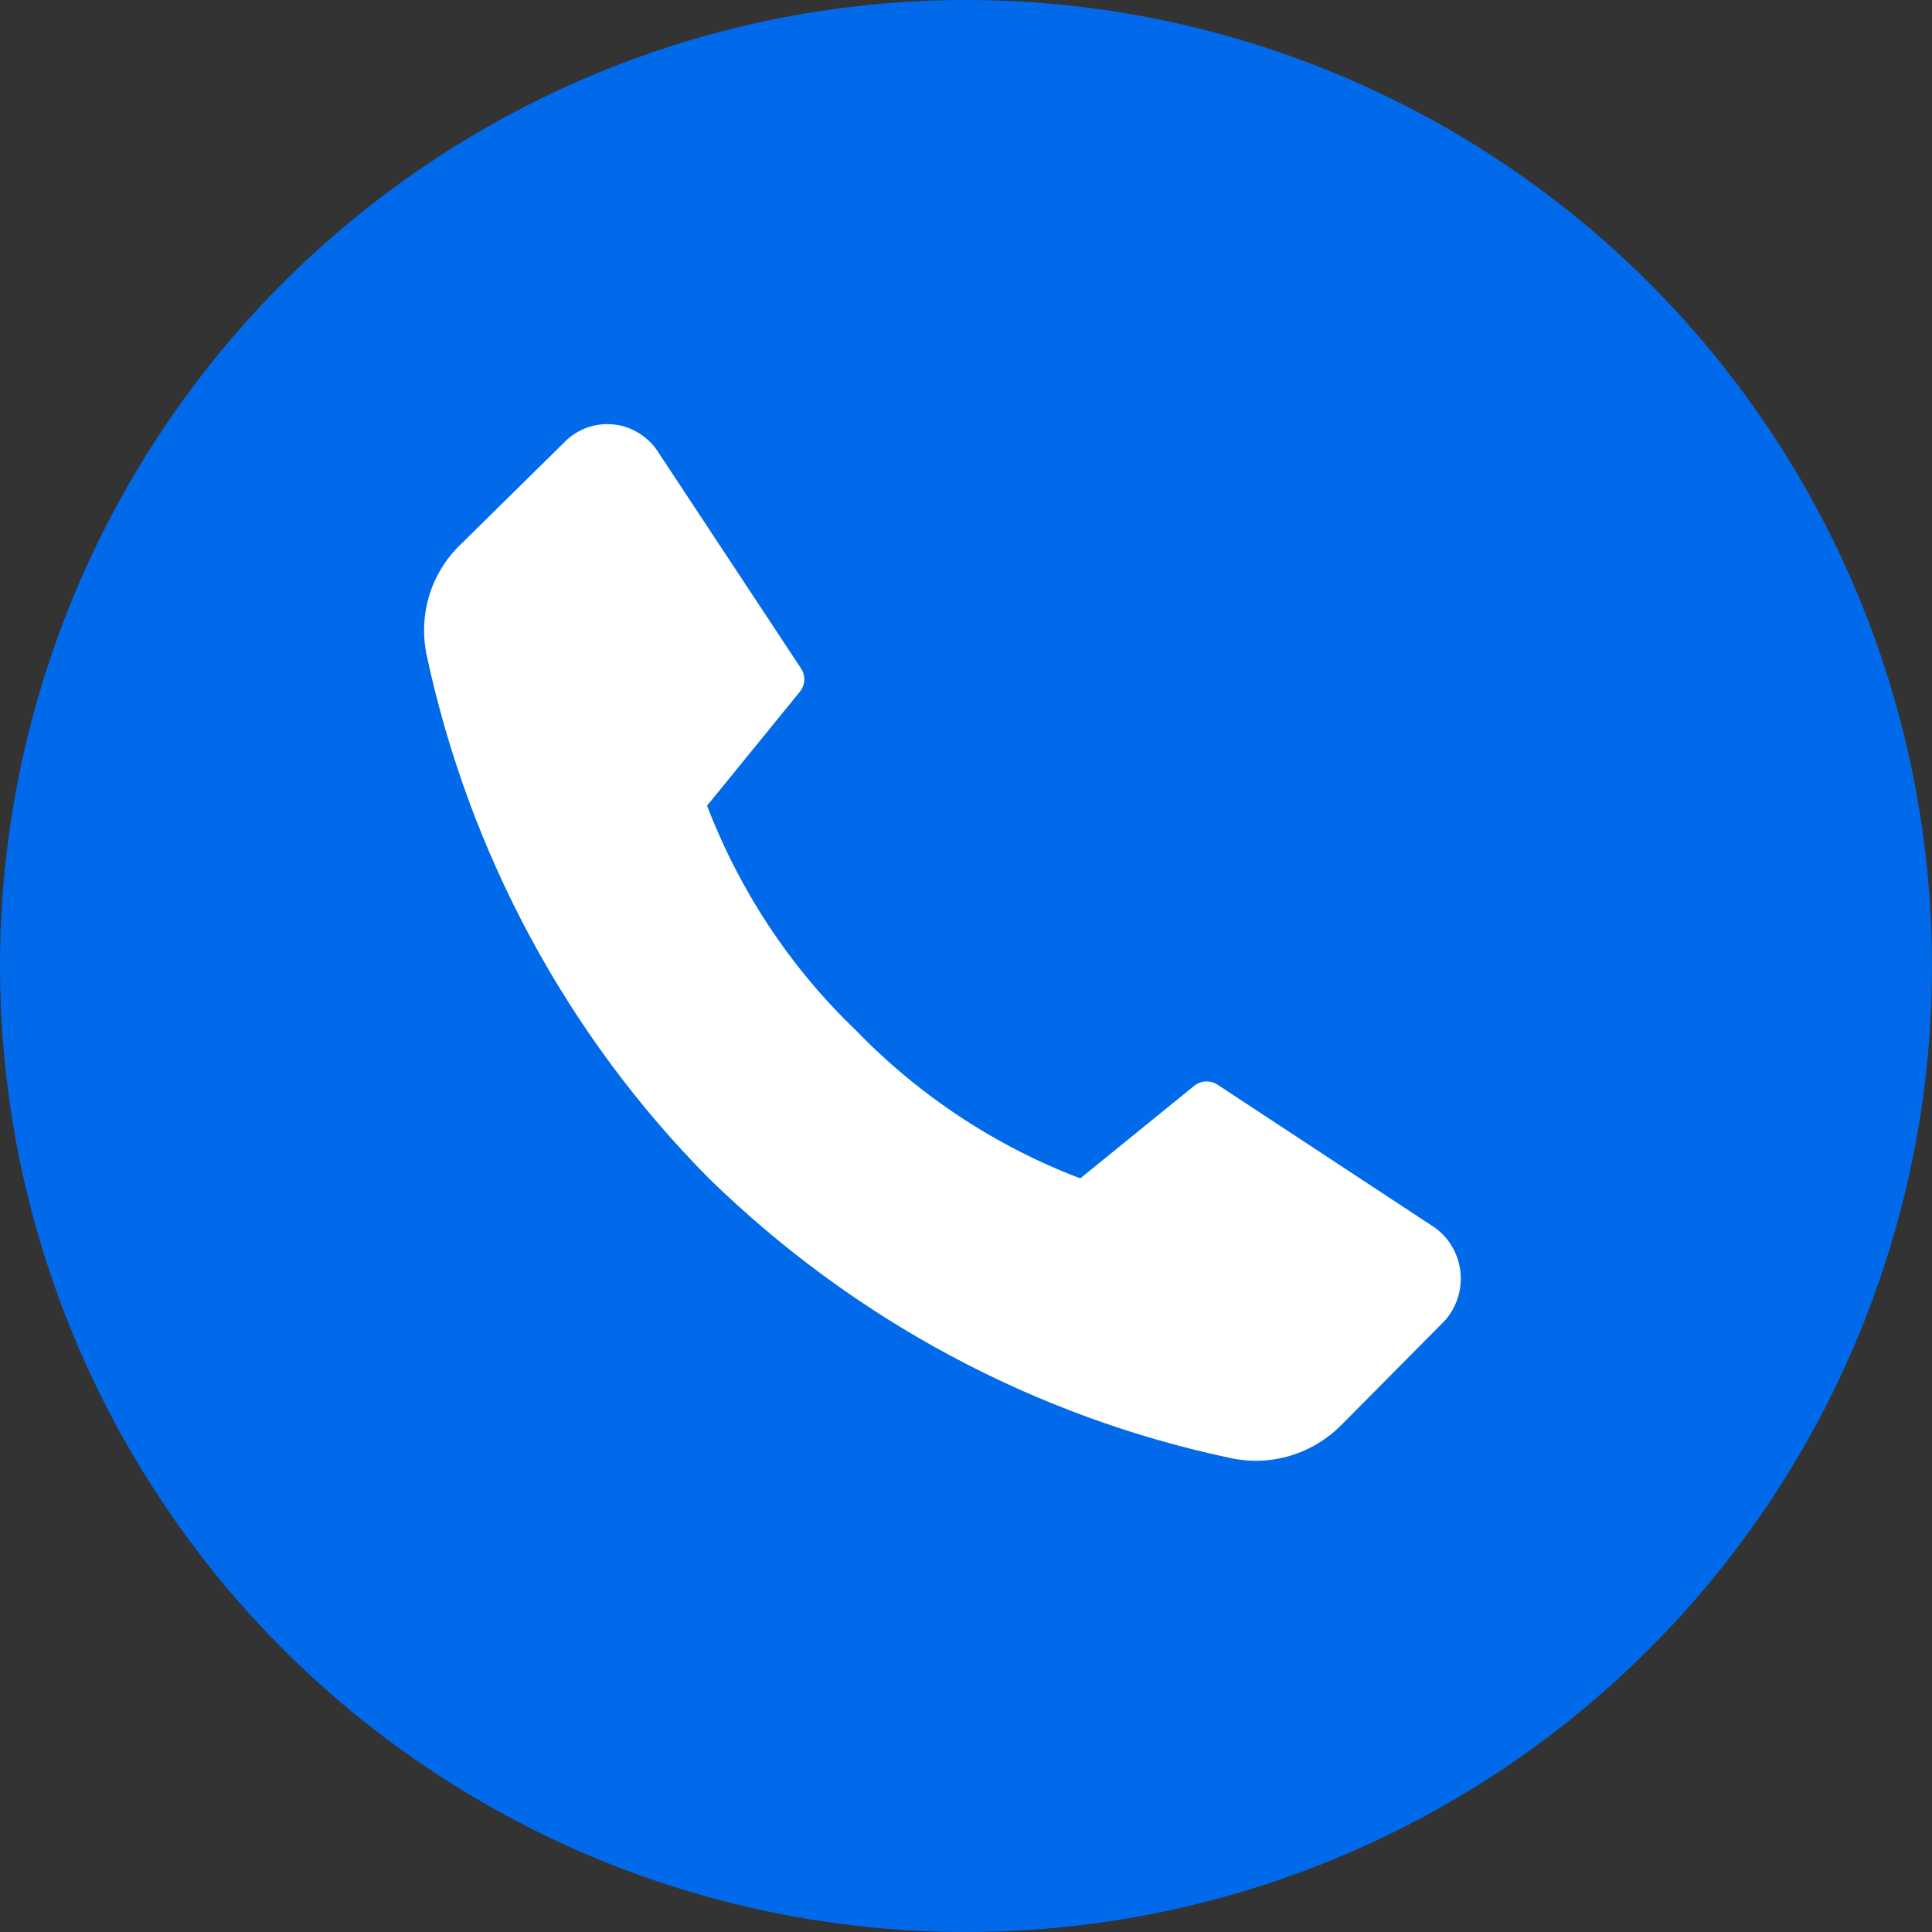
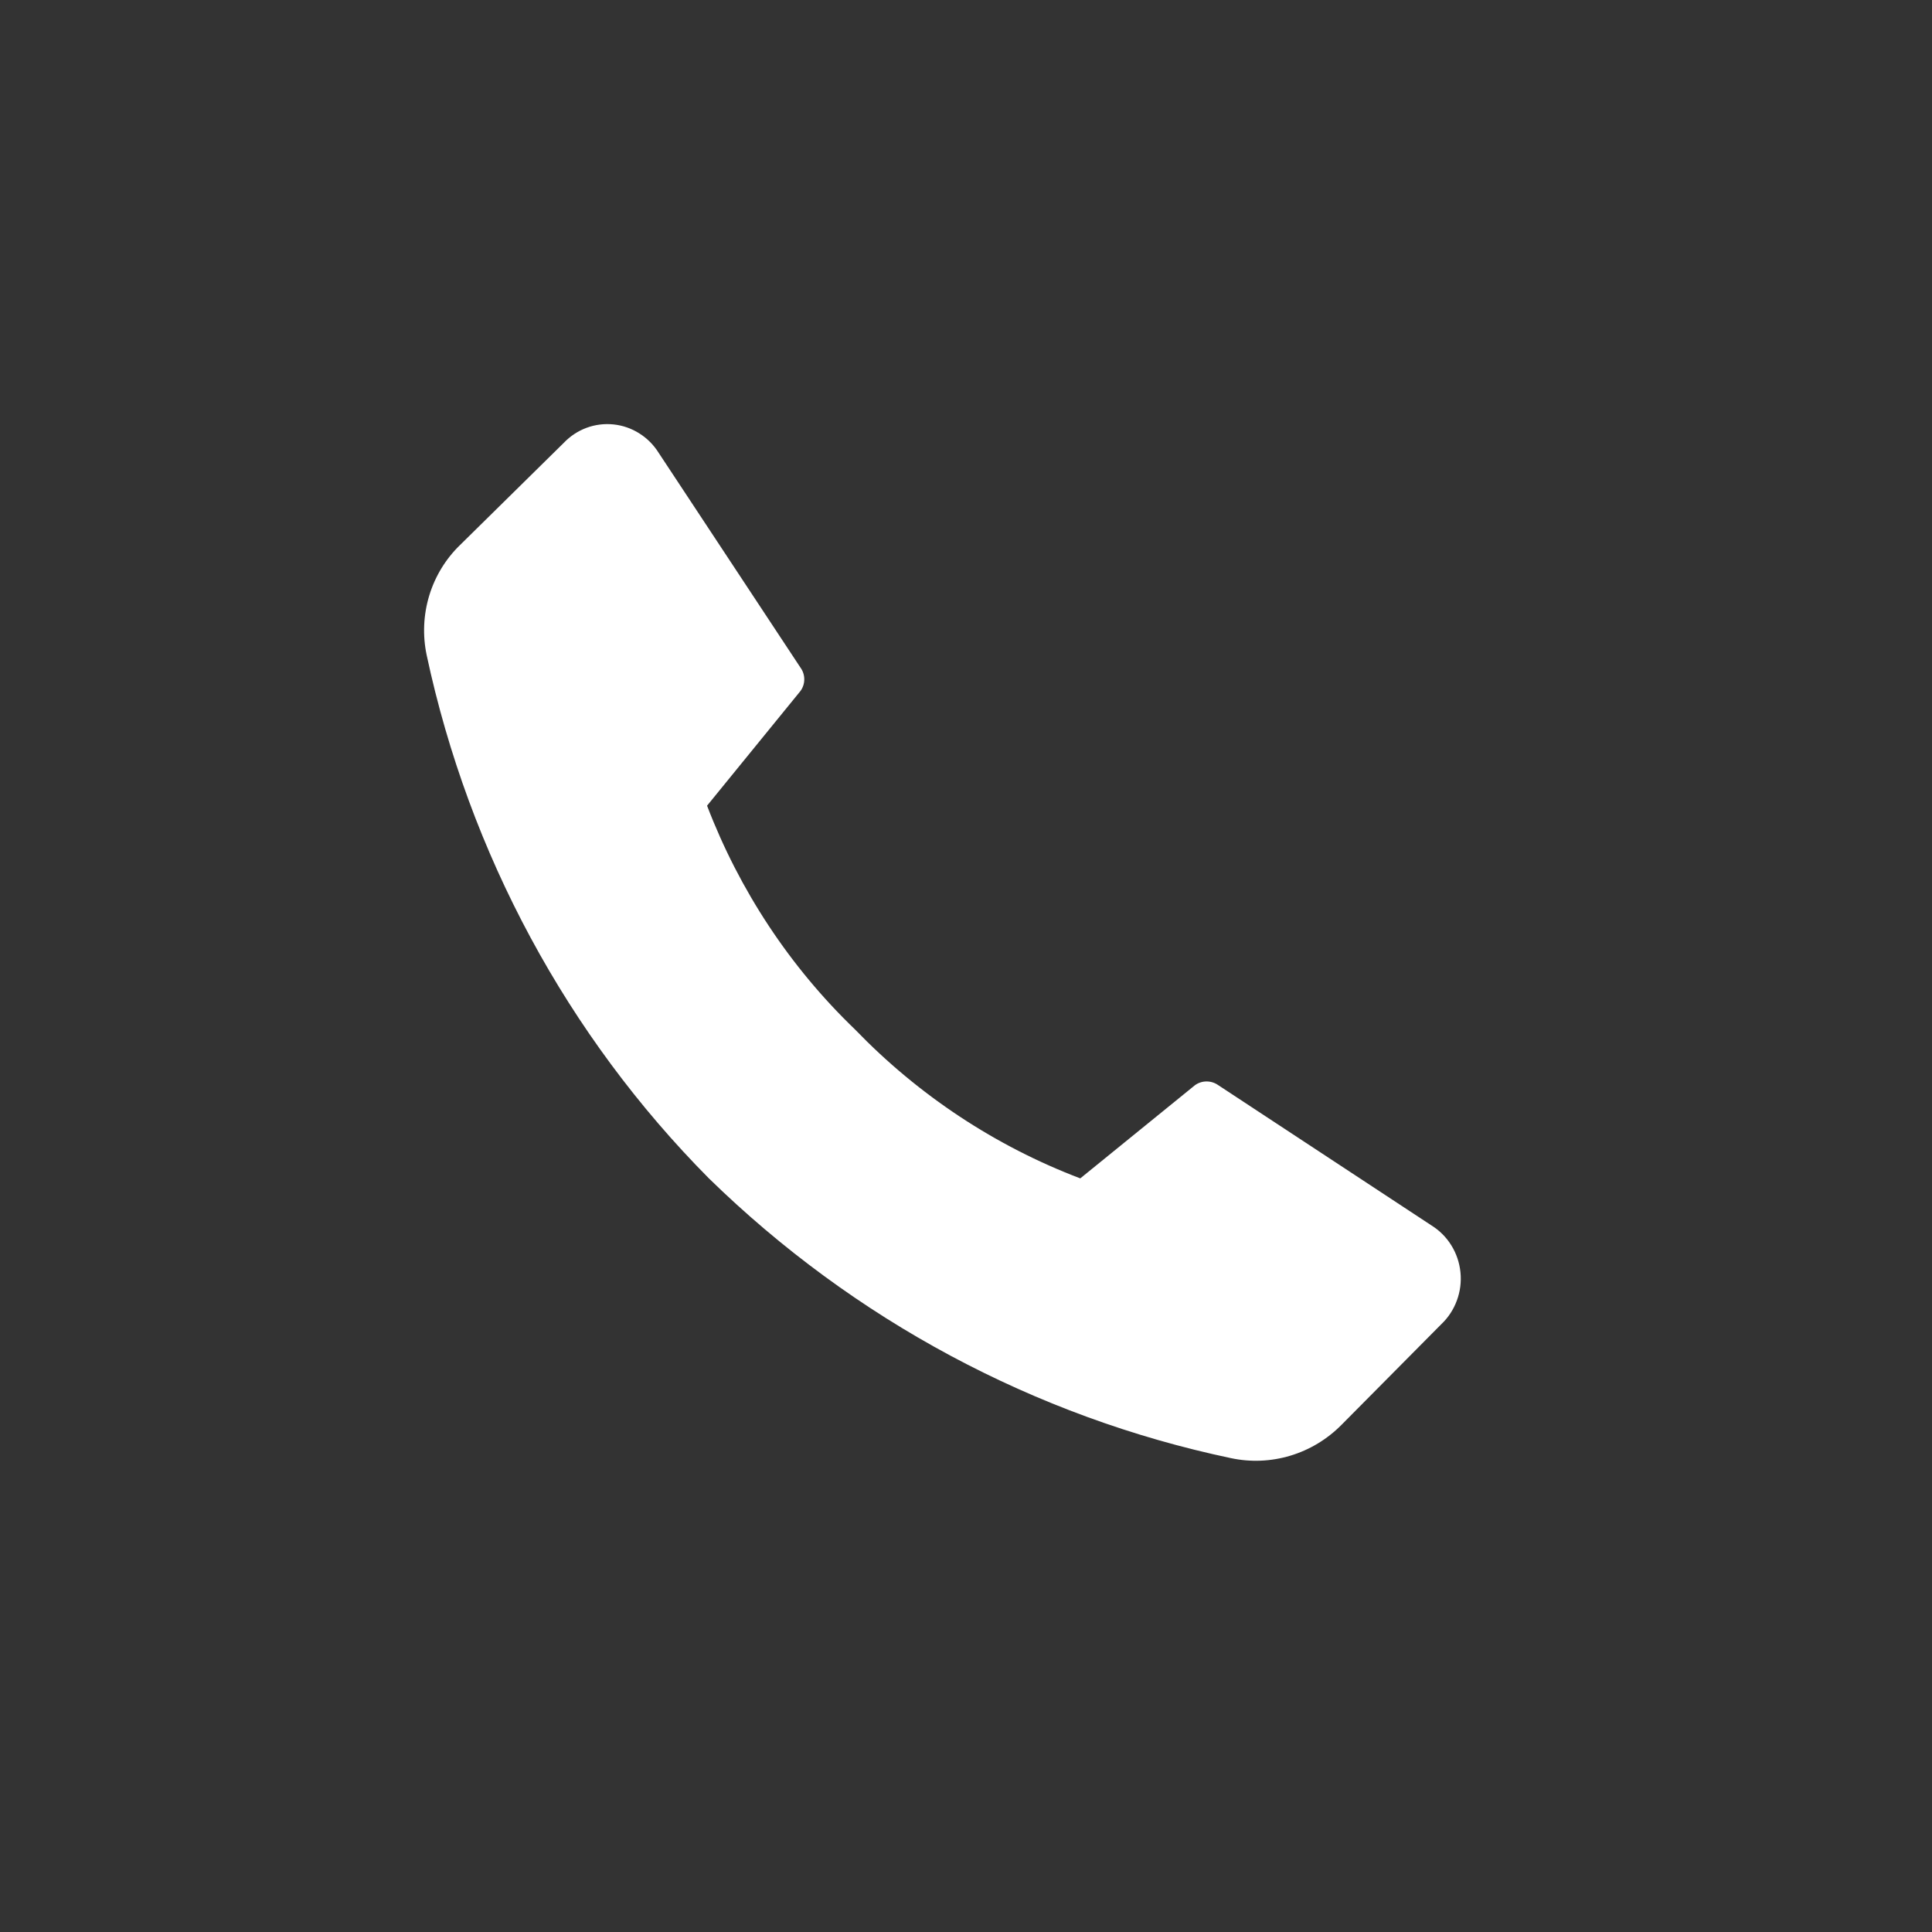
<svg xmlns="http://www.w3.org/2000/svg" width="41" height="41" viewBox="0 0 41 41" fill="none">
  <rect x="0" y="0" width="41" height="41" fill="#333333" stroke="none" />
-   <circle cx="20.5" cy="20.5" r="20.5" fill="#016AEA" />
  <path d="M18.145 21.847C19.493 23.244 21.125 24.323 22.925 25.007L25.361 23.028C25.433 22.977 25.518 22.95 25.606 22.95C25.694 22.95 25.779 22.977 25.852 23.028L30.374 26.003C30.545 26.109 30.691 26.253 30.798 26.426C30.906 26.599 30.972 26.794 30.993 26.998C31.014 27.201 30.988 27.407 30.917 27.598C30.847 27.79 30.734 27.962 30.587 28.101L28.468 30.238C28.165 30.544 27.792 30.769 27.382 30.892C26.973 31.015 26.541 31.033 26.123 30.944C21.958 30.066 18.118 28.008 15.044 25.007C12.038 21.976 9.957 18.119 9.055 13.905C8.966 13.485 8.985 13.049 9.109 12.639C9.234 12.228 9.46 11.858 9.766 11.563L11.963 9.399C12.098 9.257 12.264 9.147 12.447 9.079C12.63 9.011 12.826 8.987 13.02 9.007C13.214 9.027 13.401 9.092 13.567 9.197C13.733 9.301 13.873 9.442 13.978 9.61L16.988 14.169C17.04 14.24 17.068 14.327 17.068 14.416C17.068 14.505 17.04 14.592 16.988 14.663L15.005 17.098C15.694 18.899 16.766 20.522 18.145 21.847V21.847Z" fill="white" />
</svg>